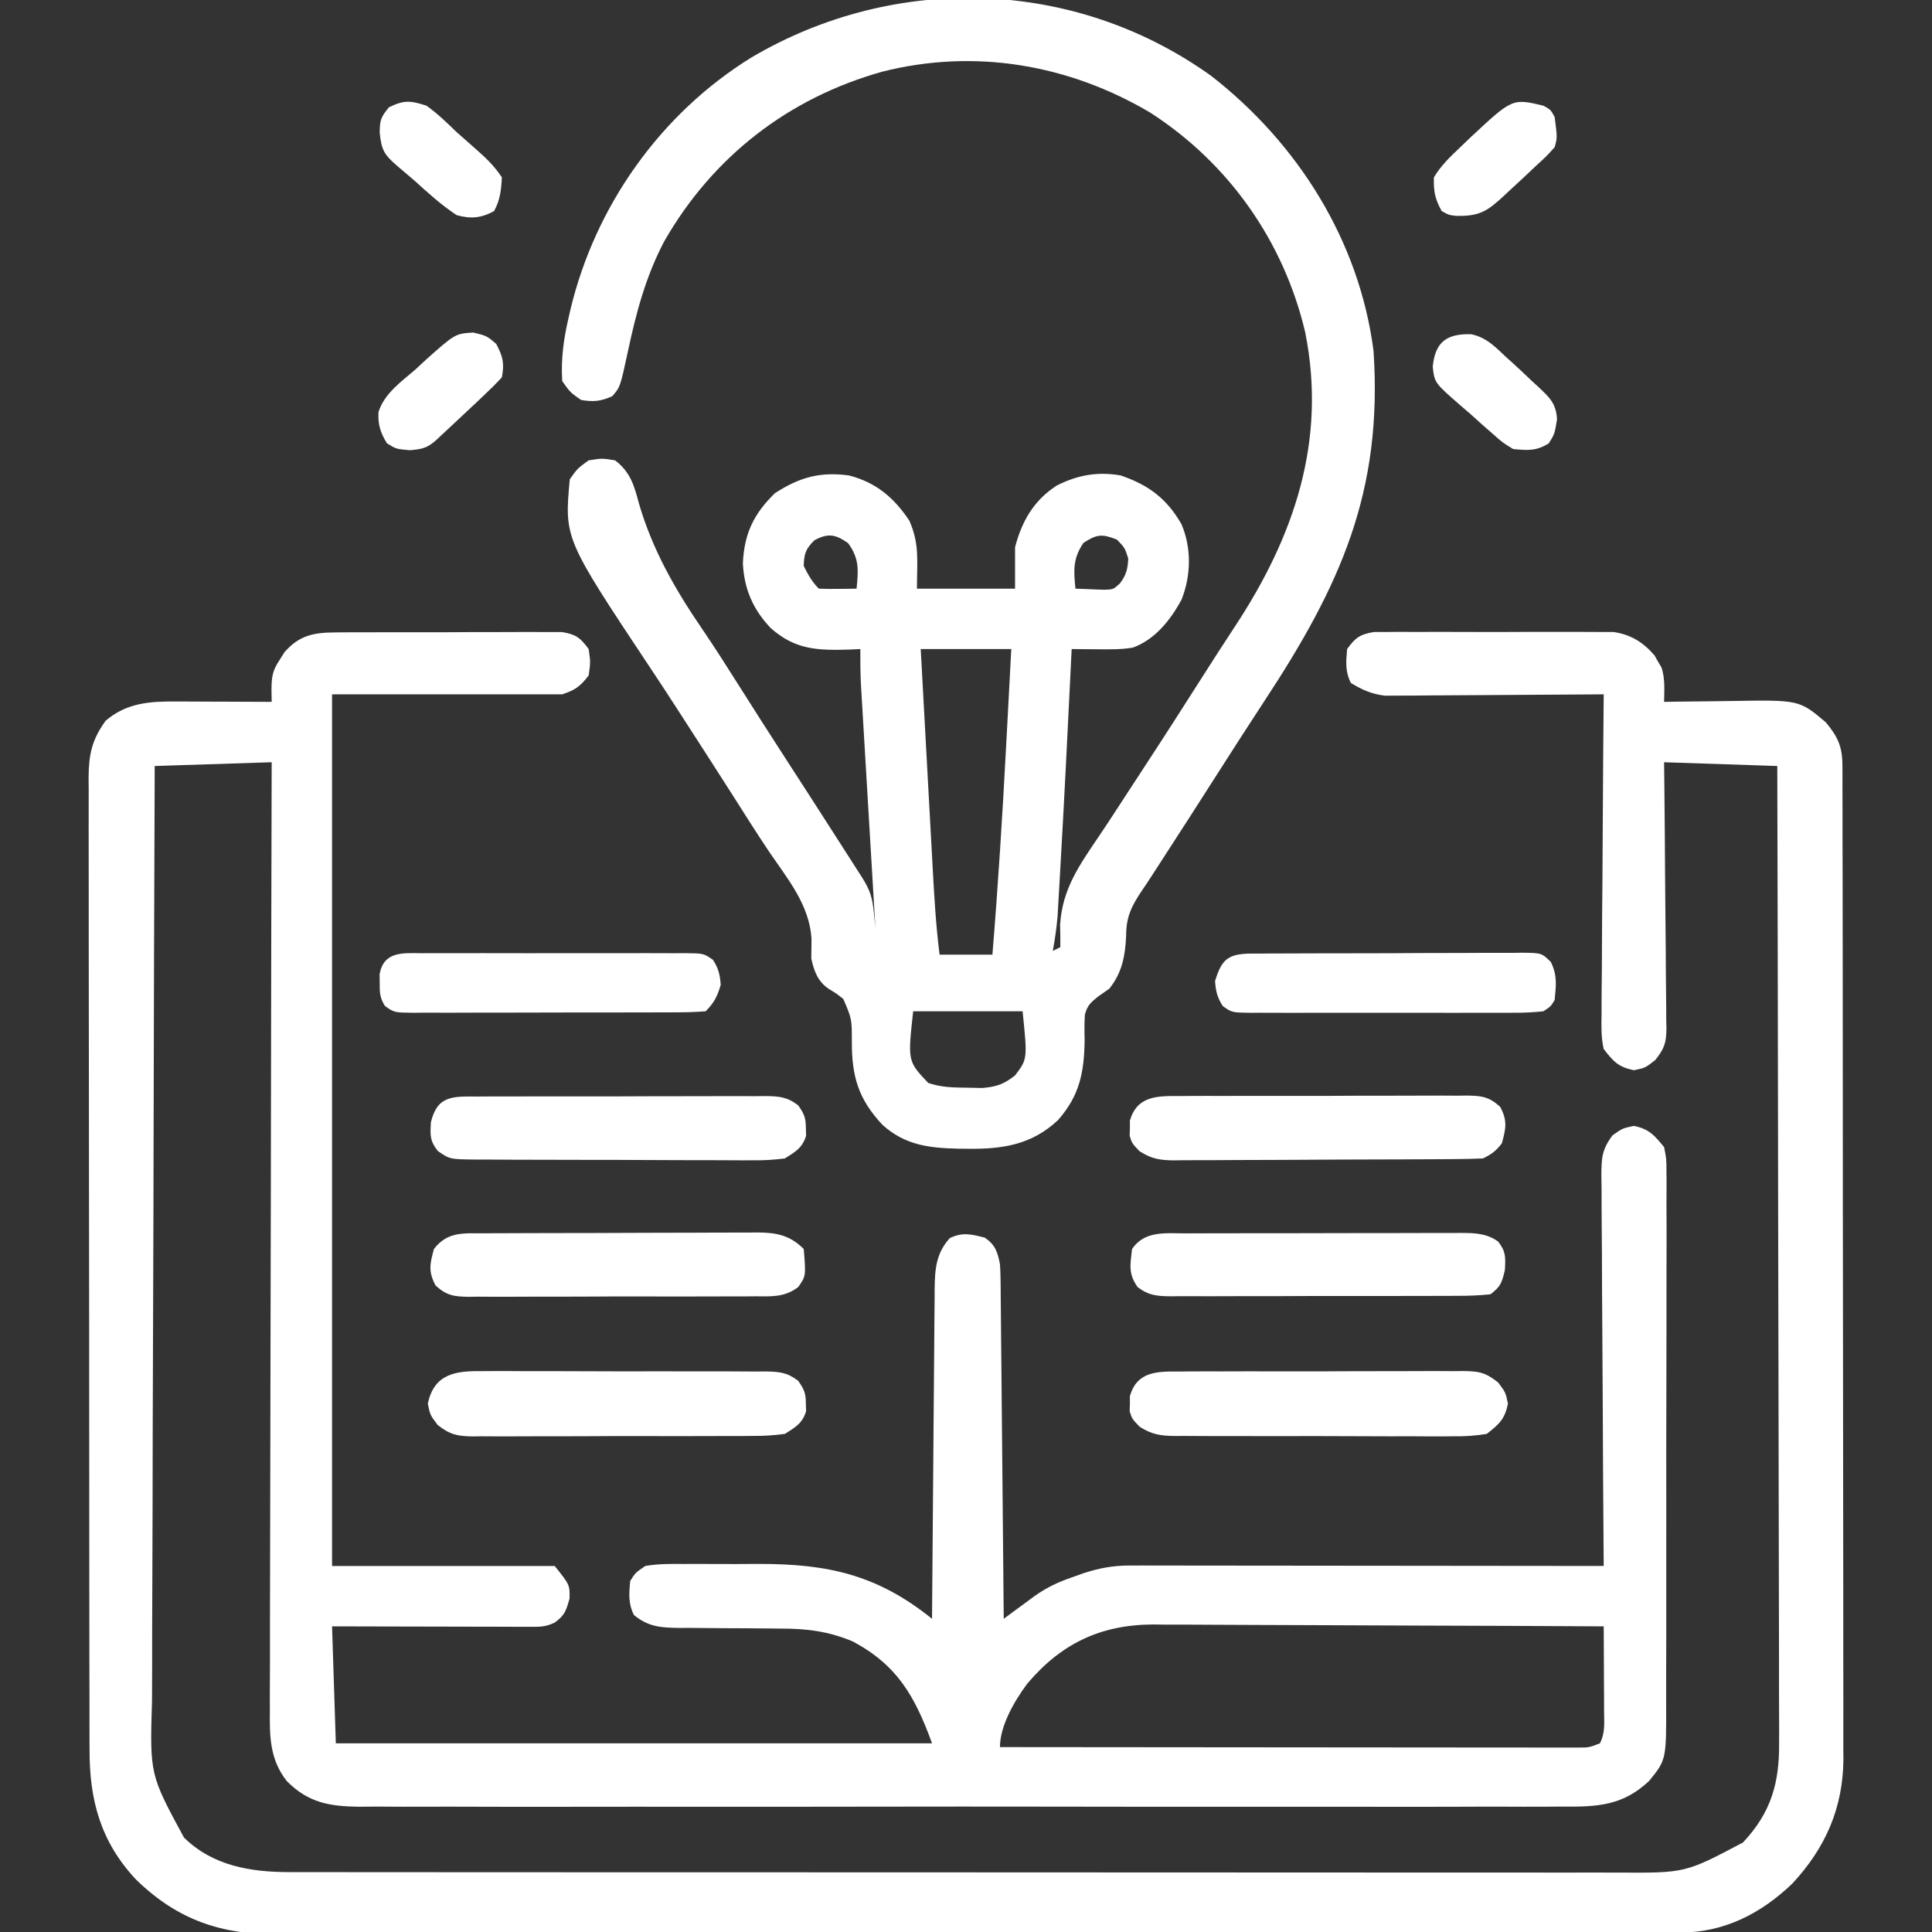
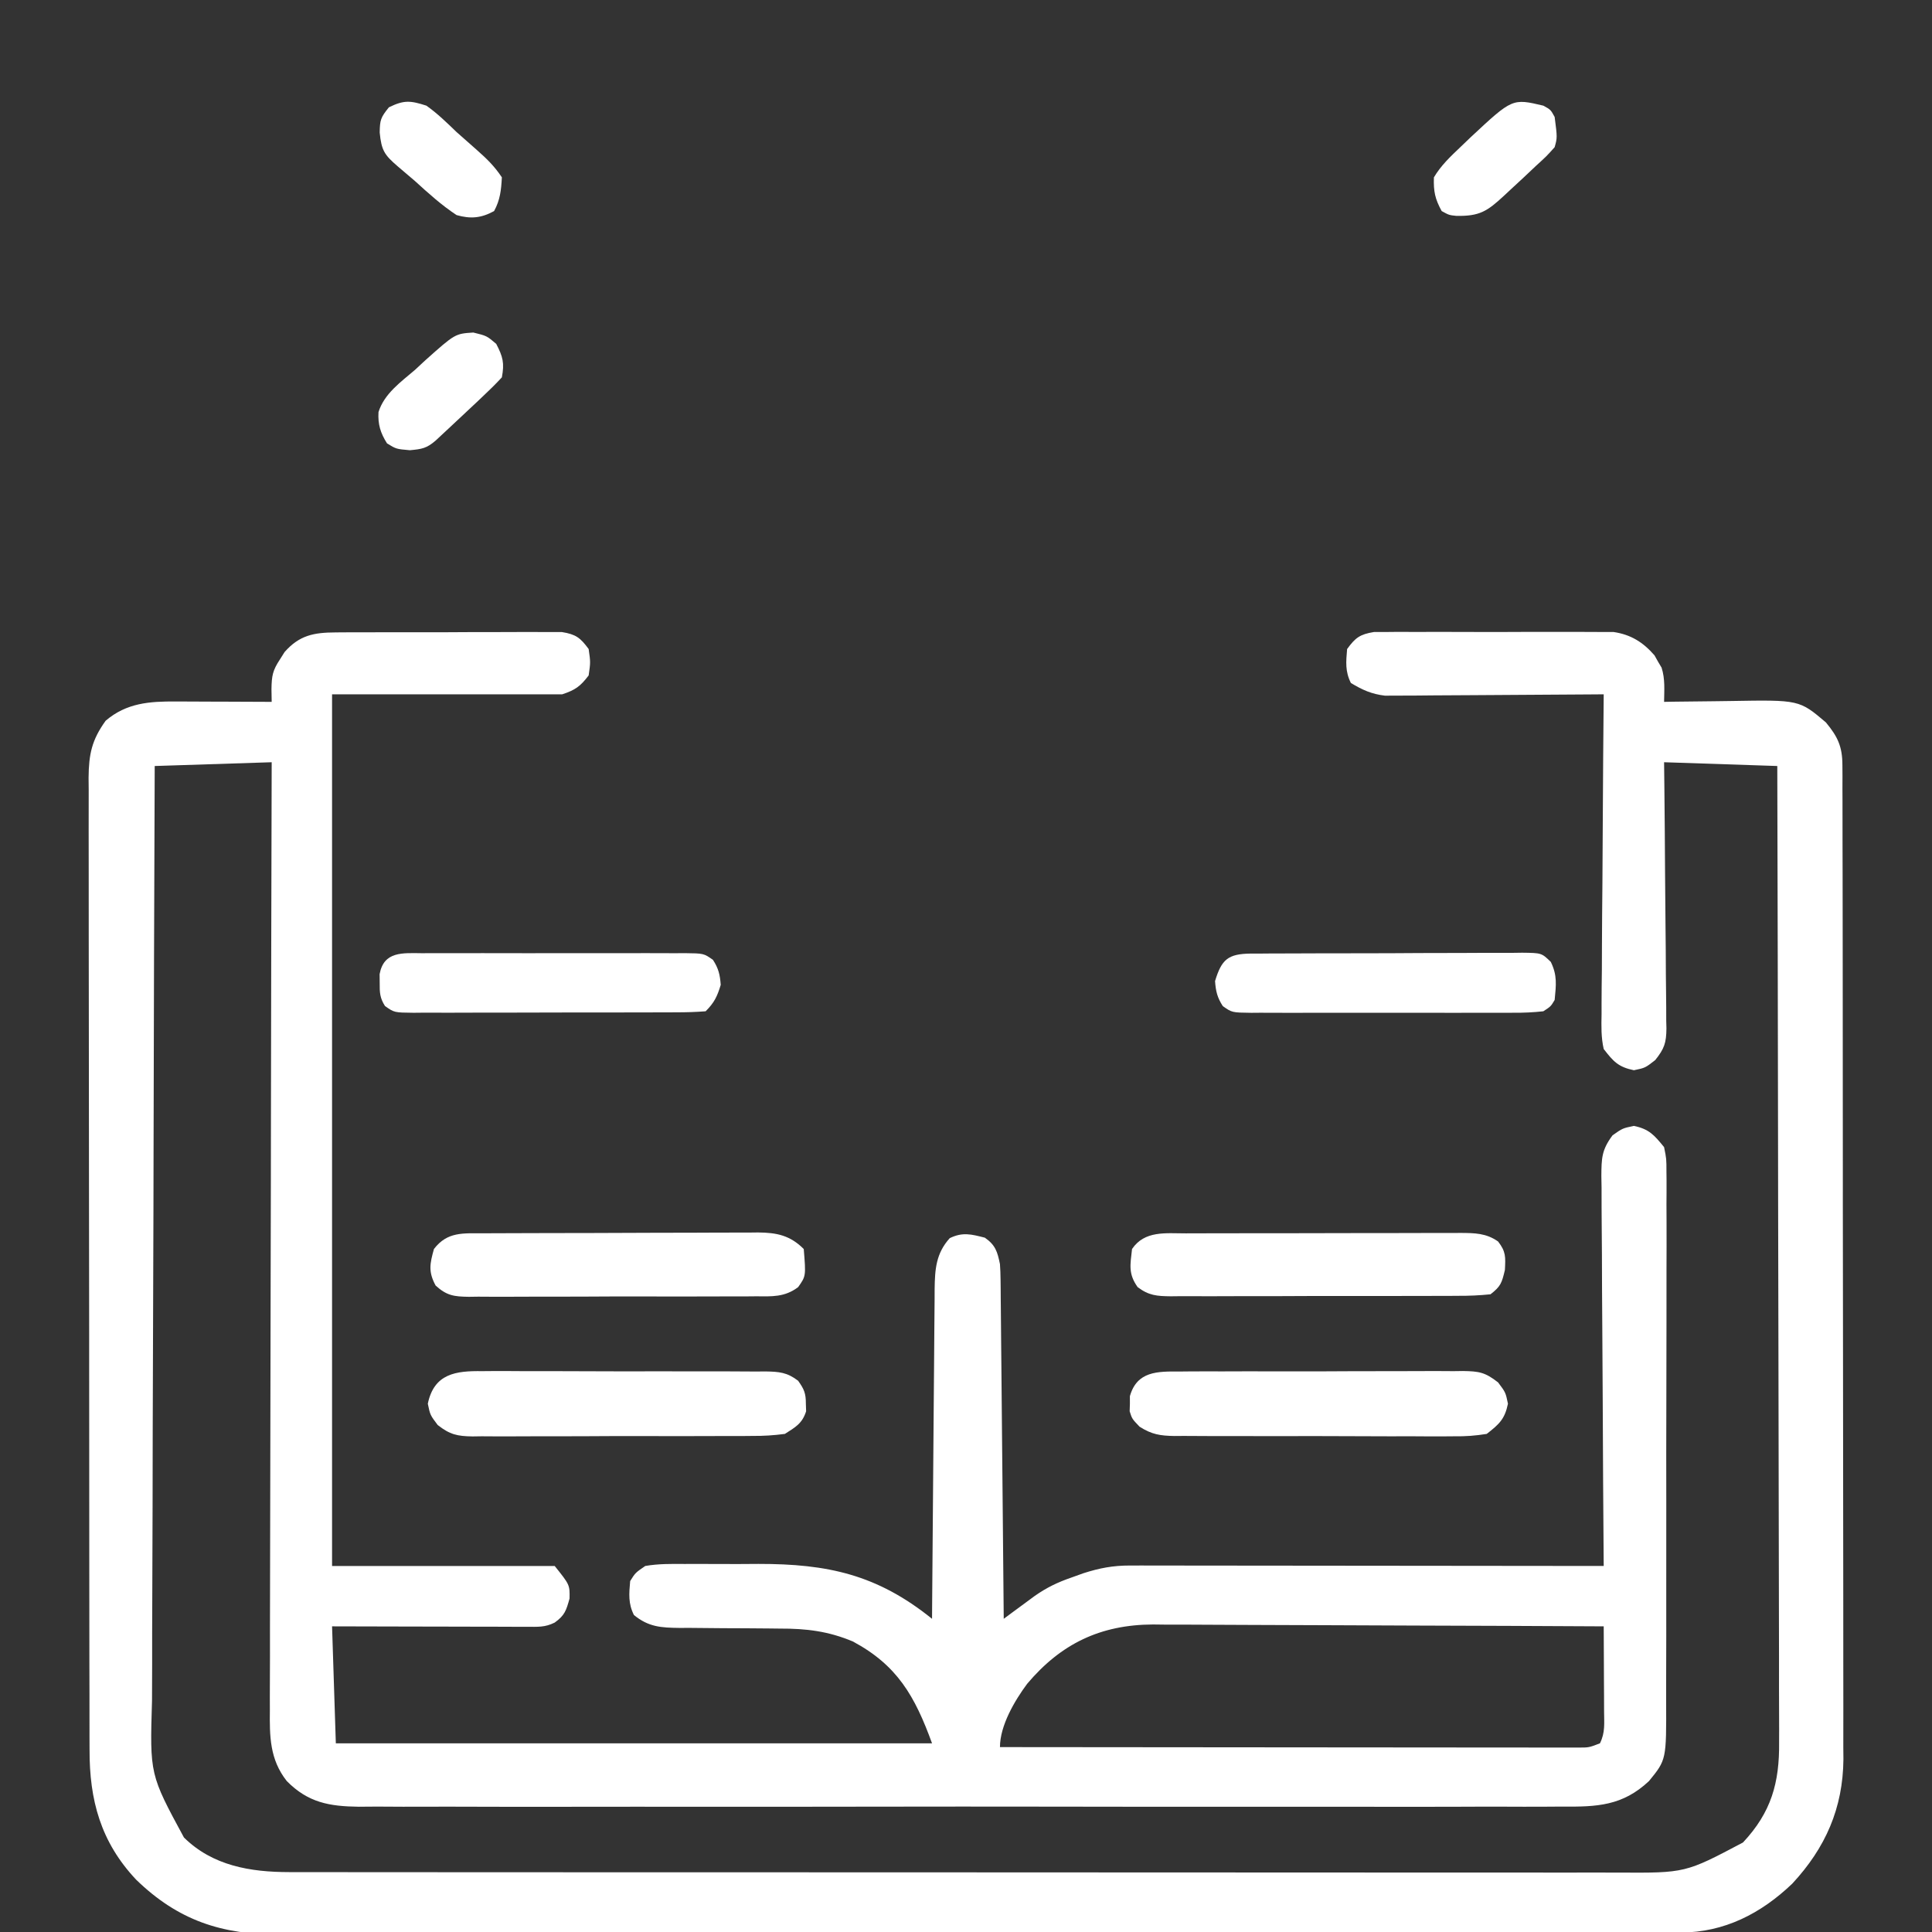
<svg xmlns="http://www.w3.org/2000/svg" version="1.1" width="512" height="512">
  <rect width="100%" height="100%" fill="#333333" stroke="none" />
  <path d="M0 0 C0.677 -0.007 1.354 -0.014 2.052 -0.021 C4.278 -0.039 6.504 -0.035 8.73 -0.03 C10.283 -0.034 11.836 -0.039 13.388 -0.045 C16.637 -0.054 19.886 -0.052 23.135 -0.042 C27.297 -0.03 31.458 -0.051 35.62 -0.08 C38.824 -0.098 42.028 -0.098 45.233 -0.092 C46.767 -0.092 48.302 -0.098 49.836 -0.111 C51.981 -0.125 54.125 -0.115 56.27 -0.098 C57.489 -0.097 58.709 -0.097 59.965 -0.097 C63.678 0.502 64.865 1.402 67.07 4.404 C67.57 7.904 67.57 7.904 67.07 11.404 C64.851 14.311 63.551 15.244 60.07 16.404 C39.94 16.404 19.81 16.404 -0.93 16.404 C-0.93 92.634 -0.93 168.864 -0.93 247.404 C18.54 247.404 38.01 247.404 58.07 247.404 C62.07 252.404 62.07 252.404 62.008 256.029 C61.112 259.252 60.719 260.497 58.07 262.404 C55.455 263.712 53.539 263.524 50.611 263.518 C49.47 263.518 48.329 263.517 47.153 263.517 C45.916 263.512 44.68 263.507 43.406 263.502 C42.144 263.5 40.881 263.499 39.581 263.497 C36.224 263.493 32.867 263.484 29.51 263.473 C26.085 263.462 22.659 263.458 19.234 263.453 C12.513 263.443 5.791 263.423 -0.93 263.404 C-0.435 278.749 -0.435 278.749 0.07 294.404 C52.21 294.404 104.35 294.404 158.07 294.404 C153.508 281.859 148.831 273.692 137.07 267.404 C130.574 264.678 124.74 263.974 117.742 263.998 C116.79 263.987 115.838 263.976 114.857 263.965 C110.822 263.919 106.787 263.908 102.752 263.893 C99.79 263.877 96.829 263.844 93.867 263.81 C92.959 263.813 92.05 263.816 91.114 263.819 C86.301 263.762 82.952 263.588 79.07 260.404 C77.524 257.312 77.776 254.81 78.07 251.404 C79.438 249.211 79.438 249.211 82.07 247.404 C85.545 246.799 88.984 246.844 92.504 246.873 C93.533 246.869 94.561 246.865 95.622 246.861 C97.803 246.858 99.984 246.866 102.166 246.883 C105.465 246.904 108.761 246.883 112.06 246.857 C130.402 246.832 143.508 249.672 158.07 261.404 C158.082 259.654 158.082 259.654 158.095 257.869 C158.172 246.878 158.26 235.886 158.358 224.895 C158.408 219.244 158.454 213.593 158.492 207.942 C158.529 202.489 158.575 197.036 158.628 191.584 C158.647 189.503 158.662 187.422 158.673 185.341 C158.69 182.427 158.719 179.514 158.751 176.601 C158.754 175.309 158.754 175.309 158.758 173.992 C158.831 168.766 159.111 164.581 162.758 160.529 C166.172 158.868 168.458 159.485 172.07 160.404 C174.884 162.374 175.399 164.127 176.07 167.404 C176.165 168.752 176.216 170.103 176.228 171.454 C176.243 172.648 176.243 172.648 176.258 173.867 C176.264 174.732 176.269 175.596 176.275 176.487 C176.285 177.404 176.295 178.322 176.305 179.267 C176.337 182.297 176.362 185.327 176.386 188.357 C176.407 190.459 176.428 192.561 176.449 194.663 C176.505 200.193 176.554 205.723 176.602 211.254 C176.653 216.897 176.708 222.541 176.763 228.185 C176.871 239.258 176.972 250.331 177.07 261.404 C177.82 260.848 178.571 260.292 179.344 259.719 C180.33 258.993 181.317 258.267 182.334 257.519 C183.311 256.798 184.288 256.077 185.295 255.334 C188.517 253.094 191.314 251.749 195.008 250.467 C196.599 249.896 196.599 249.896 198.222 249.314 C202.492 247.95 206.018 247.279 210.524 247.284 C211.632 247.282 212.74 247.281 213.881 247.28 C215.697 247.285 215.697 247.285 217.55 247.291 C219.467 247.29 219.467 247.29 221.423 247.29 C224.925 247.29 228.427 247.296 231.928 247.303 C235.589 247.309 239.25 247.309 242.911 247.311 C249.842 247.314 256.772 247.322 263.703 247.332 C271.594 247.343 279.485 247.349 287.377 247.354 C303.608 247.364 319.839 247.382 336.07 247.404 C336.065 246.837 336.061 246.269 336.056 245.684 C335.946 231.872 335.863 218.059 335.811 204.245 C335.785 197.565 335.749 190.885 335.693 184.206 C335.639 177.761 335.609 171.316 335.596 164.871 C335.586 162.41 335.568 159.95 335.541 157.489 C335.505 154.046 335.5 150.604 335.502 147.161 C335.484 146.141 335.466 145.121 335.448 144.07 C335.482 139.355 335.522 137.136 338.418 133.271 C341.07 131.404 341.07 131.404 344.07 130.779 C348.123 131.623 349.469 133.225 352.07 136.404 C352.696 139.496 352.696 139.496 352.698 143.026 C352.705 143.678 352.712 144.33 352.72 145.001 C352.737 147.179 352.719 149.355 352.701 151.532 C352.706 153.096 352.714 154.66 352.723 156.225 C352.741 160.469 352.728 164.712 352.709 168.956 C352.692 173.402 352.701 177.848 352.706 182.294 C352.711 189.763 352.695 197.232 352.667 204.701 C352.635 213.326 352.635 221.95 352.652 230.575 C352.668 238.88 352.661 247.185 352.644 255.491 C352.637 259.02 352.638 262.55 352.646 266.08 C352.654 270.242 352.641 274.404 352.614 278.566 C352.607 280.09 352.607 281.614 352.614 283.138 C352.68 298.763 352.68 298.763 348.07 304.404 C341.069 310.983 334.287 311.261 325.027 311.166 C323.611 311.173 322.194 311.182 320.778 311.194 C316.905 311.219 313.032 311.207 309.159 311.188 C304.975 311.175 300.791 311.196 296.607 311.212 C288.417 311.239 280.228 311.233 272.039 311.216 C265.382 311.202 258.725 311.2 252.068 311.207 C251.12 311.208 250.172 311.209 249.195 311.21 C247.269 311.212 245.343 311.214 243.416 311.216 C225.362 311.233 207.308 311.213 189.254 311.181 C173.769 311.154 158.285 311.159 142.8 311.186 C124.81 311.218 106.82 311.231 88.829 311.213 C86.91 311.211 84.991 311.209 83.072 311.207 C82.128 311.206 81.184 311.205 80.211 311.204 C73.563 311.199 66.916 311.208 60.269 311.222 C52.166 311.239 44.063 311.234 35.96 311.202 C31.827 311.186 27.694 311.18 23.562 311.2 C19.775 311.218 15.99 311.208 12.203 311.176 C10.191 311.166 8.179 311.186 6.167 311.207 C-1.667 311.105 -7.282 310.128 -12.93 304.404 C-17.459 298.67 -17.493 292.543 -17.411 285.495 C-17.414 284.419 -17.418 283.342 -17.421 282.233 C-17.428 278.637 -17.406 275.041 -17.384 271.445 C-17.383 268.863 -17.384 266.28 -17.386 263.698 C-17.388 258.144 -17.375 252.591 -17.353 247.037 C-17.32 239.007 -17.31 230.978 -17.305 222.948 C-17.296 209.919 -17.27 196.891 -17.232 183.862 C-17.195 171.209 -17.167 158.556 -17.15 145.903 C-17.149 145.123 -17.148 144.342 -17.146 143.538 C-17.141 139.622 -17.136 135.707 -17.131 131.791 C-17.09 99.329 -17.018 66.866 -16.93 34.404 C-32.275 34.899 -32.275 34.899 -47.93 35.404 C-48.066 69.596 -48.173 103.788 -48.236 137.98 C-48.244 142.021 -48.252 146.061 -48.26 150.101 C-48.261 150.906 -48.263 151.71 -48.264 152.539 C-48.29 165.548 -48.338 178.557 -48.393 191.566 C-48.449 204.922 -48.482 218.279 -48.494 231.636 C-48.503 239.873 -48.529 248.109 -48.577 256.345 C-48.609 261.999 -48.619 267.653 -48.611 273.308 C-48.607 276.566 -48.616 279.824 -48.645 283.082 C-49.231 302.65 -49.231 302.65 -40.186 319.358 C-32.575 326.859 -22.583 328.526 -12.287 328.533 C-10.983 328.536 -9.68 328.539 -8.337 328.542 C-6.902 328.541 -5.467 328.539 -4.033 328.538 C-2.5 328.54 -0.966 328.542 0.567 328.545 C4.773 328.551 8.98 328.551 13.186 328.549 C17.725 328.549 22.265 328.555 26.804 328.559 C35.694 328.568 44.585 328.571 53.475 328.571 C60.702 328.572 67.929 328.574 75.157 328.577 C95.65 328.586 116.144 328.59 136.637 328.589 C137.742 328.589 138.846 328.589 139.984 328.589 C141.09 328.589 142.196 328.589 143.336 328.589 C161.26 328.589 179.185 328.598 197.109 328.612 C215.517 328.627 233.925 328.634 252.334 328.633 C262.667 328.633 273 328.635 283.334 328.646 C292.132 328.655 300.929 328.657 309.727 328.651 C314.214 328.647 318.701 328.647 323.189 328.656 C327.3 328.664 331.411 328.662 335.522 328.654 C337.006 328.652 338.49 328.654 339.974 328.659 C357.709 328.764 357.709 328.764 372.98 320.681 C380.467 312.686 382.674 304.863 382.551 294.072 C382.555 292.961 382.558 291.851 382.561 290.707 C382.568 287.004 382.546 283.301 382.524 279.597 C382.523 276.936 382.523 274.274 382.526 271.613 C382.528 265.892 382.516 260.171 382.493 254.45 C382.46 246.178 382.45 237.906 382.445 229.635 C382.436 216.213 382.41 202.791 382.372 189.369 C382.335 176.334 382.307 163.3 382.29 150.266 C382.288 149.06 382.288 149.06 382.287 147.829 C382.281 143.795 382.276 139.761 382.271 135.727 C382.23 102.286 382.158 68.845 382.07 35.404 C372.17 35.074 362.27 34.744 352.07 34.404 C352.096 36.68 352.122 38.956 352.149 41.301 C352.232 48.825 352.288 56.349 352.329 63.873 C352.355 68.434 352.391 72.995 352.447 77.556 C352.502 81.959 352.531 86.361 352.544 90.764 C352.554 92.443 352.572 94.122 352.599 95.801 C352.635 98.154 352.64 100.506 352.638 102.86 C352.656 103.553 352.674 104.245 352.692 104.959 C352.652 108.773 352.138 110.32 349.722 113.337 C347.07 115.404 347.07 115.404 344.07 116.029 C339.934 115.167 338.649 113.738 336.07 110.404 C335.366 107.333 335.437 104.347 335.502 101.208 C335.502 100.29 335.501 99.372 335.5 98.427 C335.504 95.402 335.543 92.378 335.582 89.353 C335.591 87.253 335.598 85.153 335.603 83.052 C335.622 77.53 335.671 72.008 335.727 66.486 C335.778 60.849 335.801 55.211 335.826 49.574 C335.88 38.517 335.965 27.461 336.07 16.404 C335.319 16.411 334.568 16.417 333.795 16.424 C326.703 16.484 319.612 16.53 312.521 16.559 C308.875 16.575 305.23 16.596 301.585 16.63 C298.064 16.663 294.543 16.681 291.022 16.689 C289.032 16.697 287.041 16.72 285.05 16.744 C283.829 16.744 282.609 16.744 281.351 16.745 C280.28 16.751 279.21 16.758 278.107 16.765 C274.541 16.341 272.137 15.246 269.07 13.404 C267.524 10.312 267.776 7.81 268.07 4.404 C270.259 1.394 271.464 0.503 275.168 -0.104 C276.385 -0.107 277.601 -0.11 278.855 -0.114 C279.528 -0.121 280.202 -0.128 280.896 -0.135 C283.119 -0.152 285.34 -0.141 287.562 -0.127 C289.112 -0.13 290.661 -0.134 292.21 -0.139 C295.457 -0.145 298.703 -0.136 301.949 -0.117 C306.101 -0.095 310.252 -0.108 314.404 -0.132 C317.604 -0.146 320.804 -0.142 324.004 -0.131 C325.534 -0.129 327.064 -0.132 328.594 -0.141 C330.739 -0.151 332.882 -0.136 335.027 -0.114 C336.245 -0.11 337.463 -0.107 338.718 -0.104 C343.296 0.59 346.491 2.593 349.531 6.08 C349.833 6.62 350.134 7.16 350.445 7.717 C350.762 8.249 351.079 8.781 351.406 9.33 C352.372 12.346 352.109 15.258 352.07 18.404 C352.998 18.388 353.925 18.373 354.881 18.356 C358.355 18.305 361.828 18.268 365.302 18.239 C366.8 18.224 368.297 18.204 369.795 18.178 C387.902 17.87 387.902 17.87 394.945 23.842 C398.091 27.635 399.319 30.248 399.327 35.189 C399.334 36.154 399.34 37.12 399.347 38.114 C399.342 39.701 399.342 39.701 399.337 41.32 C399.342 42.446 399.347 43.573 399.351 44.733 C399.364 48.52 399.362 52.308 399.361 56.095 C399.365 58.806 399.373 61.516 399.381 64.226 C399.398 70.833 399.403 77.441 399.404 84.049 C399.405 89.423 399.409 94.797 399.416 100.171 C399.433 115.415 399.442 130.659 399.441 145.903 C399.441 146.725 399.441 147.547 399.441 148.394 C399.441 149.217 399.441 150.04 399.44 150.888 C399.44 164.21 399.459 177.532 399.487 190.855 C399.516 204.542 399.529 218.229 399.528 231.916 C399.527 239.597 399.533 247.277 399.554 254.958 C399.572 261.502 399.577 268.045 399.563 274.589 C399.557 277.924 399.559 281.259 399.574 284.594 C399.589 288.221 399.58 291.846 399.565 295.472 C399.575 296.512 399.585 297.552 399.596 298.624 C399.475 311.622 394.832 322.122 386.039 331.592 C377.738 339.531 368 344.518 356.492 344.541 C355.83 344.544 355.167 344.546 354.484 344.549 C352.254 344.557 350.025 344.557 347.795 344.558 C346.184 344.562 344.572 344.566 342.961 344.571 C338.526 344.583 334.091 344.589 329.656 344.593 C324.875 344.599 320.094 344.611 315.313 344.622 C303.763 344.646 292.212 344.661 280.662 344.674 C277.399 344.677 274.136 344.681 270.873 344.686 C250.61 344.711 230.347 344.733 210.084 344.745 C205.39 344.748 200.696 344.751 196.002 344.754 C194.252 344.755 194.252 344.755 192.467 344.756 C173.574 344.769 154.681 344.802 135.789 344.844 C116.39 344.886 96.991 344.91 77.591 344.915 C66.701 344.919 55.81 344.93 44.919 344.963 C35.642 344.991 26.366 345.002 17.089 344.991 C12.358 344.986 7.628 344.989 2.897 345.014 C-1.44 345.036 -5.777 345.035 -10.115 345.016 C-11.678 345.014 -13.24 345.019 -14.803 345.034 C-30.162 345.173 -41.782 341.293 -52.86 330.529 C-62.26 320.523 -65.237 309.461 -65.197 296.093 C-65.202 294.961 -65.206 293.829 -65.211 292.663 C-65.224 288.873 -65.222 285.083 -65.22 281.293 C-65.225 278.574 -65.233 275.855 -65.241 273.137 C-65.257 266.521 -65.263 259.906 -65.264 253.29 C-65.265 247.913 -65.269 242.535 -65.275 237.158 C-65.293 221.906 -65.302 206.655 -65.301 191.403 C-65.301 190.581 -65.301 189.76 -65.301 188.913 C-65.3 188.091 -65.3 187.268 -65.3 186.421 C-65.299 173.082 -65.319 159.744 -65.347 146.405 C-65.376 132.703 -65.389 119.002 -65.388 105.3 C-65.387 97.61 -65.392 89.92 -65.414 82.229 C-65.432 75.684 -65.437 69.139 -65.423 62.593 C-65.416 59.254 -65.418 55.916 -65.434 52.577 C-65.449 48.956 -65.44 45.336 -65.424 41.715 C-65.435 40.662 -65.445 39.609 -65.456 38.525 C-65.397 32.27 -64.611 28.514 -60.93 23.404 C-55.4 18.674 -49.275 18.255 -42.321 18.306 C-41.594 18.308 -40.867 18.309 -40.118 18.311 C-37.805 18.316 -35.493 18.329 -33.18 18.342 C-31.608 18.347 -30.037 18.351 -28.465 18.355 C-24.62 18.366 -20.775 18.383 -16.93 18.404 C-16.949 17.297 -16.968 16.19 -16.987 15.05 C-16.931 11.458 -16.668 10.069 -14.742 7.154 C-14.336 6.51 -13.93 5.865 -13.512 5.201 C-9.593 0.749 -5.768 0.026 0 0 Z M183.258 278.654 C179.972 283.086 176.07 289.694 176.07 295.404 C196.358 295.427 216.646 295.445 236.934 295.456 C246.354 295.461 255.774 295.468 265.193 295.479 C273.402 295.489 281.61 295.496 289.819 295.498 C294.167 295.499 298.514 295.503 302.862 295.51 C306.952 295.517 311.042 295.519 315.132 295.517 C316.635 295.517 318.139 295.519 319.642 295.523 C321.69 295.528 323.739 295.526 325.787 295.524 C327.508 295.526 327.508 295.526 329.265 295.527 C332.153 295.529 332.153 295.529 335.07 294.404 C336.505 291.534 336.182 289.069 336.168 285.865 C336.165 284.563 336.161 283.261 336.158 281.92 C336.15 280.539 336.141 279.159 336.133 277.779 C336.128 276.391 336.123 275.003 336.119 273.615 C336.107 270.211 336.091 266.808 336.07 263.404 C319.441 263.31 302.811 263.24 286.181 263.197 C278.459 263.176 270.737 263.148 263.015 263.102 C256.28 263.062 249.545 263.037 242.81 263.028 C239.248 263.023 235.686 263.01 232.123 262.981 C228.136 262.949 224.149 262.948 220.161 262.95 C218.994 262.936 217.827 262.921 216.625 262.906 C202.686 262.976 192.235 267.999 183.258 278.654 Z " fill="#FFFFFF" transform="translate(88.93,167.596)" />
-   <path d="M0 0 C22.983 17.912 39.228 43.683 43 72.875 C45.497 110.225 34.161 135.126 14.078 165.652 C9.916 171.985 5.827 178.362 1.75 184.75 C-3.295 192.651 -8.353 200.542 -13.464 208.4 C-14.252 209.613 -15.036 210.829 -15.816 212.047 C-16.656 213.344 -17.516 214.628 -18.389 215.902 C-21.123 219.999 -22.569 222.814 -22.562 227.875 C-22.821 233.271 -23.613 237.56 -27 241.875 C-28.539 242.954 -28.539 242.954 -30.109 244.055 C-32.017 245.594 -32.879 246.407 -33.499 248.8 C-33.636 251.068 -33.625 253.291 -33.562 255.562 C-33.69 264.018 -34.856 270.166 -40.605 276.699 C-47.489 283.204 -55.245 284.418 -64.375 284.312 C-65.305 284.303 -66.234 284.294 -67.192 284.285 C-74.921 284.089 -81.08 283.343 -87.035 278.074 C-93.566 271.168 -95.302 265.036 -95.25 255.812 C-95.254 249.9 -95.254 249.9 -97.508 244.617 C-99.34 243.167 -99.34 243.167 -101.281 241.996 C-104.254 240.057 -105.289 237.208 -106 233.875 C-105.98 232.125 -105.959 230.375 -105.938 228.625 C-106.539 219.617 -112.201 212.893 -117.129 205.656 C-120.541 200.585 -123.785 195.408 -127.062 190.25 C-131.629 183.114 -136.21 175.988 -140.812 168.875 C-141.245 168.205 -141.677 167.536 -142.123 166.845 C-144.336 163.421 -146.571 160.012 -148.836 156.621 C-171.451 122.589 -171.451 122.589 -170 106.875 C-167.938 104 -167.938 104 -165 101.875 C-161.438 101.312 -161.438 101.312 -158 101.875 C-153.962 104.945 -152.933 108.533 -151.688 113.25 C-148.098 125.59 -142.08 136.099 -134.867 146.633 C-131.481 151.597 -128.276 156.673 -125.062 161.75 C-120.944 168.247 -116.814 174.736 -112.625 181.188 C-108.22 187.976 -103.842 194.781 -99.476 201.595 C-98.39 203.289 -97.304 204.982 -96.217 206.675 C-95.555 207.709 -94.893 208.743 -94.211 209.809 C-93.616 210.737 -93.021 211.666 -92.408 212.623 C-90.449 215.757 -89.803 217.842 -89.438 221.5 C-89.354 222.317 -89.27 223.135 -89.184 223.977 C-89.123 224.603 -89.062 225.23 -89 225.875 C-89.05 225.036 -89.1 224.198 -89.152 223.334 C-89.625 215.419 -90.096 207.503 -90.565 199.588 C-90.806 195.518 -91.048 191.449 -91.291 187.38 C-91.526 183.451 -91.759 179.522 -91.991 175.593 C-92.08 174.096 -92.169 172.599 -92.259 171.103 C-92.385 169.001 -92.509 166.9 -92.633 164.798 C-92.704 163.604 -92.775 162.409 -92.848 161.178 C-92.991 158.071 -93.028 154.985 -93 151.875 C-93.918 151.921 -94.836 151.968 -95.781 152.016 C-104.307 152.266 -110.21 152.106 -116.707 146.367 C-121.431 141.424 -123.807 135.968 -124.129 129.137 C-123.769 121.256 -121.238 116.028 -115.625 110.562 C-109.084 106.357 -103.76 104.841 -96 105.875 C-88.82 107.737 -84.08 111.755 -80 117.875 C-77.259 124.19 -78 128.448 -78 135.875 C-69.42 135.875 -60.84 135.875 -52 135.875 C-52 132.245 -52 128.615 -52 124.875 C-50.17 117.963 -47.069 112.518 -40.961 108.551 C-35.427 105.764 -30.126 104.798 -24 105.875 C-16.621 108.403 -11.832 111.973 -7.926 118.734 C-5.193 125.053 -5.356 132.4 -7.859 138.738 C-10.718 144.094 -14.896 149.359 -20.77 151.496 C-23.943 152.035 -27.03 151.967 -30.246 151.938 C-31.51 151.928 -32.774 151.919 -34.076 151.91 C-35.041 151.899 -36.006 151.887 -37 151.875 C-37.075 153.426 -37.075 153.426 -37.152 155.007 C-38.024 172.942 -38.905 190.875 -39.936 208.801 C-40.02 210.258 -40.102 211.715 -40.184 213.172 C-40.298 215.201 -40.416 217.229 -40.535 219.258 C-40.601 220.396 -40.667 221.535 -40.735 222.708 C-40.994 225.807 -41.443 228.816 -42 231.875 C-41.34 231.545 -40.68 231.215 -40 230.875 C-39.979 228.896 -40.01 226.916 -40.062 224.938 C-39.479 215.453 -34.93 209.104 -29.704 201.396 C-27.936 198.781 -26.212 196.141 -24.496 193.492 C-22 189.639 -19.492 185.795 -16.973 181.957 C-12.164 174.615 -7.44 167.22 -2.722 159.819 C0.24 155.176 3.209 150.539 6.242 145.941 C21.954 122.119 30.685 96.659 24.871 67.841 C19.172 43.798 4.651 23.16 -16.125 9.75 C-37.733 -3.069 -62.74 -7.334 -87.211 -1.121 C-112.12 5.86 -132.173 21.459 -145 43.875 C-149.868 53.172 -152.398 62.676 -154.563 72.854 C-156.639 82.463 -156.639 82.463 -158.75 84.875 C-161.818 86.239 -163.673 86.418 -167 85.875 C-169.875 83.875 -169.875 83.875 -172 80.875 C-172.37 75.109 -171.659 69.923 -170.375 64.312 C-170.198 63.534 -170.021 62.755 -169.839 61.953 C-163.254 34.425 -145.927 9.946 -121.793 -4.941 C-83.689 -27.359 -36.082 -25.888 0 0 Z M-105.188 123.062 C-107.495 125.37 -107.922 126.619 -108 129.875 C-106.858 132.158 -105.81 134.065 -104 135.875 C-102.314 135.947 -100.625 135.959 -98.938 135.938 C-98.018 135.928 -97.099 135.919 -96.152 135.91 C-95.442 135.899 -94.732 135.887 -94 135.875 C-93.518 130.957 -93.238 127.913 -96.25 123.812 C-99.569 121.474 -101.538 121.081 -105.188 123.062 Z M-33.875 123.75 C-36.699 127.903 -36.478 131.004 -36 135.875 C-34.397 135.956 -32.792 136.014 -31.188 136.062 C-30.294 136.097 -29.401 136.132 -28.48 136.168 C-25.96 136.085 -25.96 136.085 -24.23 134.512 C-22.53 132.25 -22.135 130.703 -22 127.875 C-22.92 125.036 -22.92 125.036 -25 122.875 C-28.964 121.324 -30.288 121.41 -33.875 123.75 Z M-77 151.875 C-76.498 161.107 -75.995 170.34 -75.487 179.572 C-75.252 183.859 -75.017 188.147 -74.784 192.434 C-74.56 196.578 -74.332 200.721 -74.104 204.864 C-74.017 206.439 -73.931 208.014 -73.847 209.589 C-73.427 217.378 -72.983 225.132 -72 232.875 C-67.38 232.875 -62.76 232.875 -58 232.875 C-56.502 214.512 -55.341 196.148 -54.375 177.75 C-54.24 175.219 -54.104 172.687 -53.969 170.156 C-53.642 164.063 -53.321 157.969 -53 151.875 C-60.92 151.875 -68.84 151.875 -77 151.875 Z M-79 247.875 C-80.458 261.12 -80.458 261.12 -75 266.875 C-71.41 268.072 -68.41 268.08 -64.625 268.125 C-63.318 268.151 -62.011 268.177 -60.664 268.203 C-56.82 267.859 -55.015 267.221 -52 264.875 C-48.706 260.534 -48.706 260.534 -50 247.875 C-59.57 247.875 -69.14 247.875 -79 247.875 Z " fill="#FFFFFF" transform="translate(321,20.125)" />
  <path d="M0 0 C0.87 -0.009 1.741 -0.017 2.637 -0.026 C5.514 -0.049 8.389 -0.042 11.266 -0.033 C13.266 -0.038 15.266 -0.044 17.266 -0.052 C21.459 -0.062 25.65 -0.058 29.843 -0.043 C35.214 -0.026 40.585 -0.049 45.956 -0.084 C50.087 -0.106 54.218 -0.105 58.349 -0.097 C60.329 -0.096 62.309 -0.103 64.29 -0.117 C67.06 -0.135 69.828 -0.12 72.598 -0.098 C73.415 -0.109 74.232 -0.121 75.074 -0.133 C79.317 -0.062 80.912 0.18 84.372 2.885 C86.364 5.533 86.364 5.533 86.989 8.533 C86.131 12.65 84.662 13.949 81.364 16.533 C78.289 17.023 75.774 17.209 72.705 17.165 C71.845 17.172 70.984 17.179 70.097 17.186 C67.258 17.203 64.421 17.184 61.582 17.162 C59.606 17.163 57.63 17.166 55.653 17.17 C51.514 17.173 47.375 17.158 43.236 17.13 C37.933 17.096 32.631 17.102 27.328 17.121 C23.247 17.132 19.168 17.123 15.087 17.108 C13.132 17.102 11.177 17.103 9.222 17.109 C6.488 17.115 3.755 17.094 1.022 17.067 C-0.188 17.077 -0.188 17.077 -1.422 17.087 C-5.205 17.022 -7.414 16.675 -10.638 14.625 C-12.636 12.533 -12.636 12.533 -13.265 10.533 C-13.243 9.873 -13.222 9.213 -13.199 8.533 C-13.2 7.873 -13.202 7.213 -13.203 6.533 C-11.325 -0.099 -5.914 -0.047 0 0 Z " fill="#FFFFFF" transform="translate(312.636,363.467)" />
  <path d="M0 0 C0.872 -0.007 1.744 -0.014 2.643 -0.022 C5.519 -0.039 8.393 -0.019 11.269 0.002 C13.27 0.001 15.271 -0.001 17.273 -0.005 C21.463 -0.008 25.653 0.007 29.844 0.034 C35.216 0.068 40.588 0.062 45.961 0.044 C50.092 0.033 54.222 0.042 58.353 0.057 C60.334 0.062 62.315 0.062 64.296 0.055 C67.064 0.05 69.83 0.07 72.598 0.098 C73.417 0.091 74.236 0.085 75.08 0.078 C78.714 0.139 80.805 0.304 83.739 2.539 C85.349 4.792 85.802 5.89 85.797 8.631 C85.819 9.291 85.84 9.951 85.863 10.631 C84.85 13.853 83.053 14.839 80.234 16.631 C77.224 17.024 74.582 17.189 71.576 17.165 C70.715 17.173 69.854 17.182 68.968 17.191 C66.129 17.213 63.291 17.207 60.453 17.198 C58.477 17.203 56.5 17.209 54.524 17.216 C50.385 17.227 46.246 17.222 42.107 17.208 C36.803 17.19 31.501 17.214 26.198 17.249 C22.118 17.271 18.038 17.27 13.958 17.261 C12.003 17.26 10.048 17.267 8.092 17.282 C5.358 17.299 2.626 17.285 -0.108 17.262 C-0.914 17.274 -1.72 17.286 -2.551 17.298 C-6.614 17.229 -8.531 16.815 -11.768 14.279 C-13.766 11.631 -13.766 11.631 -14.391 8.631 C-12.724 0.632 -6.963 -0.1 0 0 Z " fill="#FFFFFF" transform="translate(127.766,363.369)" />
-   <path d="M0 0 C0.882 -0.009 1.763 -0.017 2.672 -0.026 C5.586 -0.049 8.498 -0.042 11.412 -0.033 C13.437 -0.038 15.462 -0.044 17.487 -0.052 C21.731 -0.062 25.974 -0.058 30.217 -0.043 C35.659 -0.026 41.099 -0.049 46.54 -0.084 C50.721 -0.106 54.902 -0.105 59.084 -0.097 C61.09 -0.096 63.096 -0.103 65.102 -0.117 C67.906 -0.135 70.708 -0.12 73.512 -0.098 C74.342 -0.109 75.172 -0.121 76.028 -0.133 C79.962 -0.068 81.845 0.161 84.806 2.846 C86.785 6.514 86.355 8.575 85.256 12.533 C83.677 14.593 82.564 15.379 80.256 16.533 C77.506 16.648 74.781 16.701 72.03 16.71 C70.754 16.72 70.754 16.72 69.453 16.73 C66.63 16.75 63.808 16.762 60.986 16.772 C60.024 16.776 59.061 16.78 58.069 16.784 C52.973 16.805 47.878 16.819 42.782 16.829 C37.516 16.84 32.25 16.874 26.984 16.914 C22.938 16.94 18.891 16.948 14.844 16.952 C12.903 16.957 10.962 16.968 9.021 16.987 C6.303 17.011 3.587 17.01 0.87 17.003 C0.068 17.016 -0.734 17.029 -1.56 17.042 C-5.341 17.007 -7.52 16.676 -10.743 14.629 C-12.744 12.533 -12.744 12.533 -13.373 10.533 C-13.351 9.873 -13.329 9.213 -13.307 8.533 C-13.308 7.873 -13.309 7.213 -13.311 6.533 C-11.42 -0.143 -5.944 -0.047 0 0 Z " fill="#FFFFFF" transform="translate(312.744,290.467)" />
-   <path d="M0 0 C0.882 -0.007 1.763 -0.014 2.671 -0.021 C5.59 -0.039 8.509 -0.035 11.428 -0.03 C13.454 -0.034 15.481 -0.039 17.507 -0.045 C21.757 -0.054 26.006 -0.052 30.255 -0.042 C35.704 -0.031 41.153 -0.051 46.602 -0.08 C50.787 -0.098 54.973 -0.098 59.158 -0.092 C61.167 -0.092 63.176 -0.098 65.185 -0.111 C67.994 -0.125 70.801 -0.115 73.609 -0.098 C74.441 -0.107 75.273 -0.117 76.13 -0.127 C79.793 -0.08 81.919 0.062 84.881 2.31 C86.483 4.563 86.937 5.668 86.932 8.404 C86.954 9.064 86.976 9.724 86.998 10.404 C85.986 13.624 84.186 14.613 81.369 16.404 C78.381 16.781 75.769 16.932 72.787 16.89 C71.934 16.894 71.082 16.897 70.203 16.901 C67.392 16.909 64.583 16.887 61.772 16.865 C59.815 16.863 57.859 16.862 55.903 16.862 C51.807 16.859 47.711 16.843 43.614 16.816 C38.363 16.782 33.112 16.774 27.86 16.776 C23.822 16.775 19.784 16.764 15.746 16.75 C13.81 16.743 11.873 16.739 9.937 16.738 C7.232 16.733 4.527 16.716 1.822 16.695 C1.022 16.695 0.221 16.696 -0.604 16.697 C-7.467 16.618 -7.467 16.618 -10.631 14.404 C-12.727 11.708 -12.626 10.311 -12.443 6.842 C-10.742 -0.356 -6.628 -0.036 0 0 Z " fill="#FFFFFF" transform="translate(126.631,290.596)" />
  <path d="M0 0 C1.264 -0.005 1.264 -0.005 2.553 -0.01 C5.342 -0.02 8.131 -0.022 10.92 -0.023 C12.857 -0.026 14.794 -0.029 16.73 -0.033 C20.791 -0.039 24.852 -0.041 28.914 -0.04 C34.12 -0.04 39.327 -0.054 44.533 -0.071 C48.534 -0.082 52.534 -0.084 56.534 -0.083 C58.454 -0.085 60.374 -0.089 62.293 -0.097 C64.977 -0.107 67.66 -0.104 70.344 -0.098 C71.138 -0.103 71.933 -0.109 72.751 -0.115 C76.541 -0.093 79.566 -0.074 82.737 2.145 C84.833 4.841 84.732 6.238 84.549 9.708 C83.729 13.177 83.433 14.051 80.737 16.145 C77.79 16.447 75.054 16.565 72.106 16.549 C70.784 16.56 70.784 16.56 69.434 16.57 C66.515 16.588 63.597 16.585 60.678 16.579 C58.652 16.583 56.625 16.589 54.599 16.595 C50.349 16.604 46.1 16.601 41.851 16.591 C36.402 16.58 30.953 16.6 25.504 16.629 C21.319 16.648 17.133 16.647 12.948 16.642 C10.939 16.641 8.93 16.648 6.921 16.66 C4.112 16.675 1.305 16.664 -1.503 16.647 C-2.335 16.657 -3.167 16.666 -4.024 16.676 C-7.686 16.629 -9.815 16.485 -12.78 14.241 C-15.285 10.702 -14.737 8.403 -14.263 4.145 C-10.927 -0.78 -5.362 -0.003 0 0 Z " fill="#FFFFFF" transform="translate(314.263,326.855)" />
  <path d="M0 0 C0.841 -0.005 1.682 -0.01 2.548 -0.015 C5.338 -0.03 8.127 -0.036 10.917 -0.042 C12.852 -0.048 14.788 -0.054 16.724 -0.059 C20.787 -0.07 24.85 -0.076 28.913 -0.079 C34.118 -0.085 39.323 -0.109 44.529 -0.137 C48.529 -0.156 52.529 -0.161 56.53 -0.162 C58.449 -0.165 60.368 -0.173 62.286 -0.187 C64.972 -0.204 67.658 -0.202 70.344 -0.195 C71.136 -0.205 71.929 -0.214 72.745 -0.223 C77.745 -0.185 81.261 0.556 84.866 4.161 C85.453 11.328 85.453 11.328 83.386 14.259 C79.801 16.965 76.438 16.729 72.122 16.695 C71.24 16.703 70.358 16.712 69.45 16.721 C66.536 16.743 63.623 16.737 60.71 16.728 C58.685 16.733 56.66 16.739 54.635 16.746 C50.391 16.757 46.148 16.752 41.905 16.738 C36.463 16.72 31.023 16.744 25.582 16.779 C21.401 16.801 17.22 16.8 13.038 16.791 C11.032 16.79 9.026 16.797 7.019 16.812 C4.216 16.829 1.414 16.815 -1.39 16.792 C-2.22 16.804 -3.05 16.816 -3.906 16.828 C-7.84 16.763 -9.723 16.534 -12.684 13.848 C-14.663 10.181 -14.234 8.119 -13.134 4.161 C-9.582 -0.472 -5.43 0.008 0 0 Z " fill="#FFFFFF" transform="translate(128.134,326.839)" />
  <path d="M0 0 C0.805 -0.005 1.61 -0.011 2.44 -0.016 C5.104 -0.029 7.768 -0.02 10.432 -0.01 C12.281 -0.012 14.13 -0.015 15.98 -0.019 C19.857 -0.023 23.734 -0.017 27.611 -0.003 C32.585 0.014 37.558 0.004 42.531 -0.014 C46.351 -0.024 50.17 -0.021 53.989 -0.013 C55.823 -0.011 57.657 -0.014 59.491 -0.021 C62.053 -0.028 64.614 -0.017 67.176 0 C67.936 -0.006 68.697 -0.012 69.481 -0.018 C74.601 0.044 74.601 0.044 77.032 1.764 C78.498 4.019 78.896 5.703 79.088 8.388 C78.152 11.485 77.384 13.092 75.088 15.388 C72.454 15.592 69.925 15.671 67.289 15.663 C66.484 15.668 65.679 15.673 64.85 15.678 C62.18 15.692 59.511 15.691 56.842 15.689 C54.991 15.693 53.14 15.697 51.289 15.702 C47.406 15.709 43.523 15.709 39.64 15.704 C34.659 15.698 29.678 15.715 24.696 15.738 C20.873 15.753 17.049 15.754 13.226 15.751 C11.389 15.751 9.552 15.756 7.715 15.767 C5.149 15.779 2.583 15.772 0.016 15.76 C-0.746 15.768 -1.508 15.776 -2.294 15.784 C-7.424 15.732 -7.424 15.732 -9.883 14 C-11.244 11.869 -11.312 10.404 -11.287 7.888 C-11.295 7.115 -11.303 6.341 -11.311 5.544 C-10.18 -0.571 -5.208 -0.042 0 0 Z " fill="#FFFFFF" transform="translate(111.912,252.612)" />
  <path d="M0 0 C0.764 0.001 1.528 0.002 2.316 0.003 C3.523 -0.007 3.523 -0.007 4.755 -0.018 C7.425 -0.037 10.094 -0.041 12.763 -0.043 C14.614 -0.049 16.465 -0.056 18.316 -0.063 C22.199 -0.075 26.082 -0.079 29.965 -0.077 C34.946 -0.077 39.927 -0.104 44.909 -0.139 C48.732 -0.161 52.556 -0.165 56.379 -0.164 C58.216 -0.166 60.053 -0.175 61.89 -0.191 C64.457 -0.21 67.022 -0.205 69.589 -0.193 C70.351 -0.204 71.114 -0.215 71.899 -0.227 C77.043 -0.165 77.043 -0.165 79.488 2.196 C81.25 5.787 80.896 8.315 80.517 12.293 C79.488 14.015 79.488 14.015 77.517 15.293 C74.804 15.589 72.319 15.703 69.605 15.681 C68.397 15.689 68.397 15.689 67.165 15.697 C64.501 15.711 61.838 15.702 59.173 15.692 C57.324 15.694 55.475 15.697 53.625 15.7 C49.748 15.705 45.871 15.698 41.994 15.684 C37.021 15.667 32.047 15.677 27.074 15.695 C23.254 15.706 19.435 15.702 15.616 15.695 C13.782 15.693 11.948 15.695 10.114 15.702 C7.552 15.71 4.991 15.698 2.429 15.681 C1.288 15.691 1.288 15.691 0.124 15.7 C-4.996 15.638 -4.996 15.638 -7.427 13.917 C-8.893 11.663 -9.291 9.979 -9.483 7.293 C-7.74 1.528 -6.042 0.074 0 0 Z " fill="#FFFFFF" transform="translate(331.483,252.707)" />
-   <path d="M0 0 C3.953 0.782 6.416 3.34 9.265 6.048 C9.846 6.57 10.427 7.092 11.026 7.63 C12.759 9.2 14.45 10.807 16.14 12.423 C16.715 12.949 17.29 13.474 17.882 14.016 C20.86 16.814 22.551 18.44 22.765 22.548 C22.14 26.423 22.14 26.423 20.577 28.923 C17.214 30.993 15.044 30.788 11.14 30.423 C8.366 28.736 8.366 28.736 5.765 26.423 C4.831 25.607 3.898 24.791 2.937 23.951 C2.014 23.117 1.091 22.283 0.14 21.423 C-0.742 20.662 -1.624 19.9 -2.532 19.115 C-9.697 12.897 -9.697 12.897 -10.173 8.611 C-9.53 2.051 -6.483 -0.184 0 0 Z " fill="#FFFFFF" transform="translate(389.86,88.577)" />
  <path d="M0 0 C3.562 0.875 3.562 0.875 6.062 3 C7.841 6.408 8.272 8.09 7.562 11.875 C5.966 13.609 4.281 15.262 2.562 16.875 C2.005 17.404 1.447 17.933 0.872 18.479 C-0.952 20.204 -2.787 21.916 -4.625 23.625 C-5.253 24.214 -5.882 24.803 -6.529 25.41 C-7.132 25.971 -7.735 26.532 -8.355 27.109 C-9.172 27.871 -9.172 27.871 -10.005 28.647 C-12.38 30.682 -13.6 30.89 -16.812 31.188 C-20.438 30.875 -20.438 30.875 -22.875 29.375 C-24.614 26.593 -25.316 24.383 -25.133 21.078 C-23.584 16.169 -19.222 13.124 -15.438 9.875 C-14.069 8.603 -14.069 8.603 -12.672 7.305 C-4.827 0.314 -4.827 0.314 0 0 Z " fill="#FFFFFF" transform="translate(125.438,88.125)" />
  <path d="M0 0 C1.938 1.062 1.938 1.062 3 3 C3.705 8.466 3.705 8.466 3 11 C0.887 13.367 0.887 13.367 -2 16 C-3.088 17.025 -4.175 18.051 -5.262 19.078 C-6.403 20.137 -7.545 21.194 -8.688 22.25 C-9.268 22.791 -9.849 23.333 -10.447 23.891 C-14.901 28.01 -16.903 29.33 -23.094 29.207 C-25 29 -25 29 -26.938 27.938 C-28.712 24.702 -29.122 22.732 -29 19 C-27.138 15.861 -24.635 13.501 -22 11 C-21.083 10.122 -20.167 9.244 -19.223 8.34 C-8.204 -1.939 -8.204 -1.939 0 0 Z " fill="#FFFFFF" transform="translate(409,28)" />
  <path d="M0 0 C2.927 2.067 5.422 4.519 8 7 C9.789 8.587 11.581 10.17 13.375 11.75 C16.052 14.12 18.008 16.012 20 19 C19.821 22.335 19.556 24.986 17.938 27.938 C14.503 29.821 11.683 30.048 8 29 C3.998 26.365 0.533 23.226 -3 20 C-4.54 18.686 -6.082 17.373 -7.625 16.062 C-11.105 13.058 -11.913 11.896 -12.375 7.125 C-12.32 3.796 -12.135 3.167 -9.938 0.438 C-5.93 -1.524 -4.255 -1.37 0 0 Z " fill="#FFFFFF" transform="translate(113,28)" />
</svg>